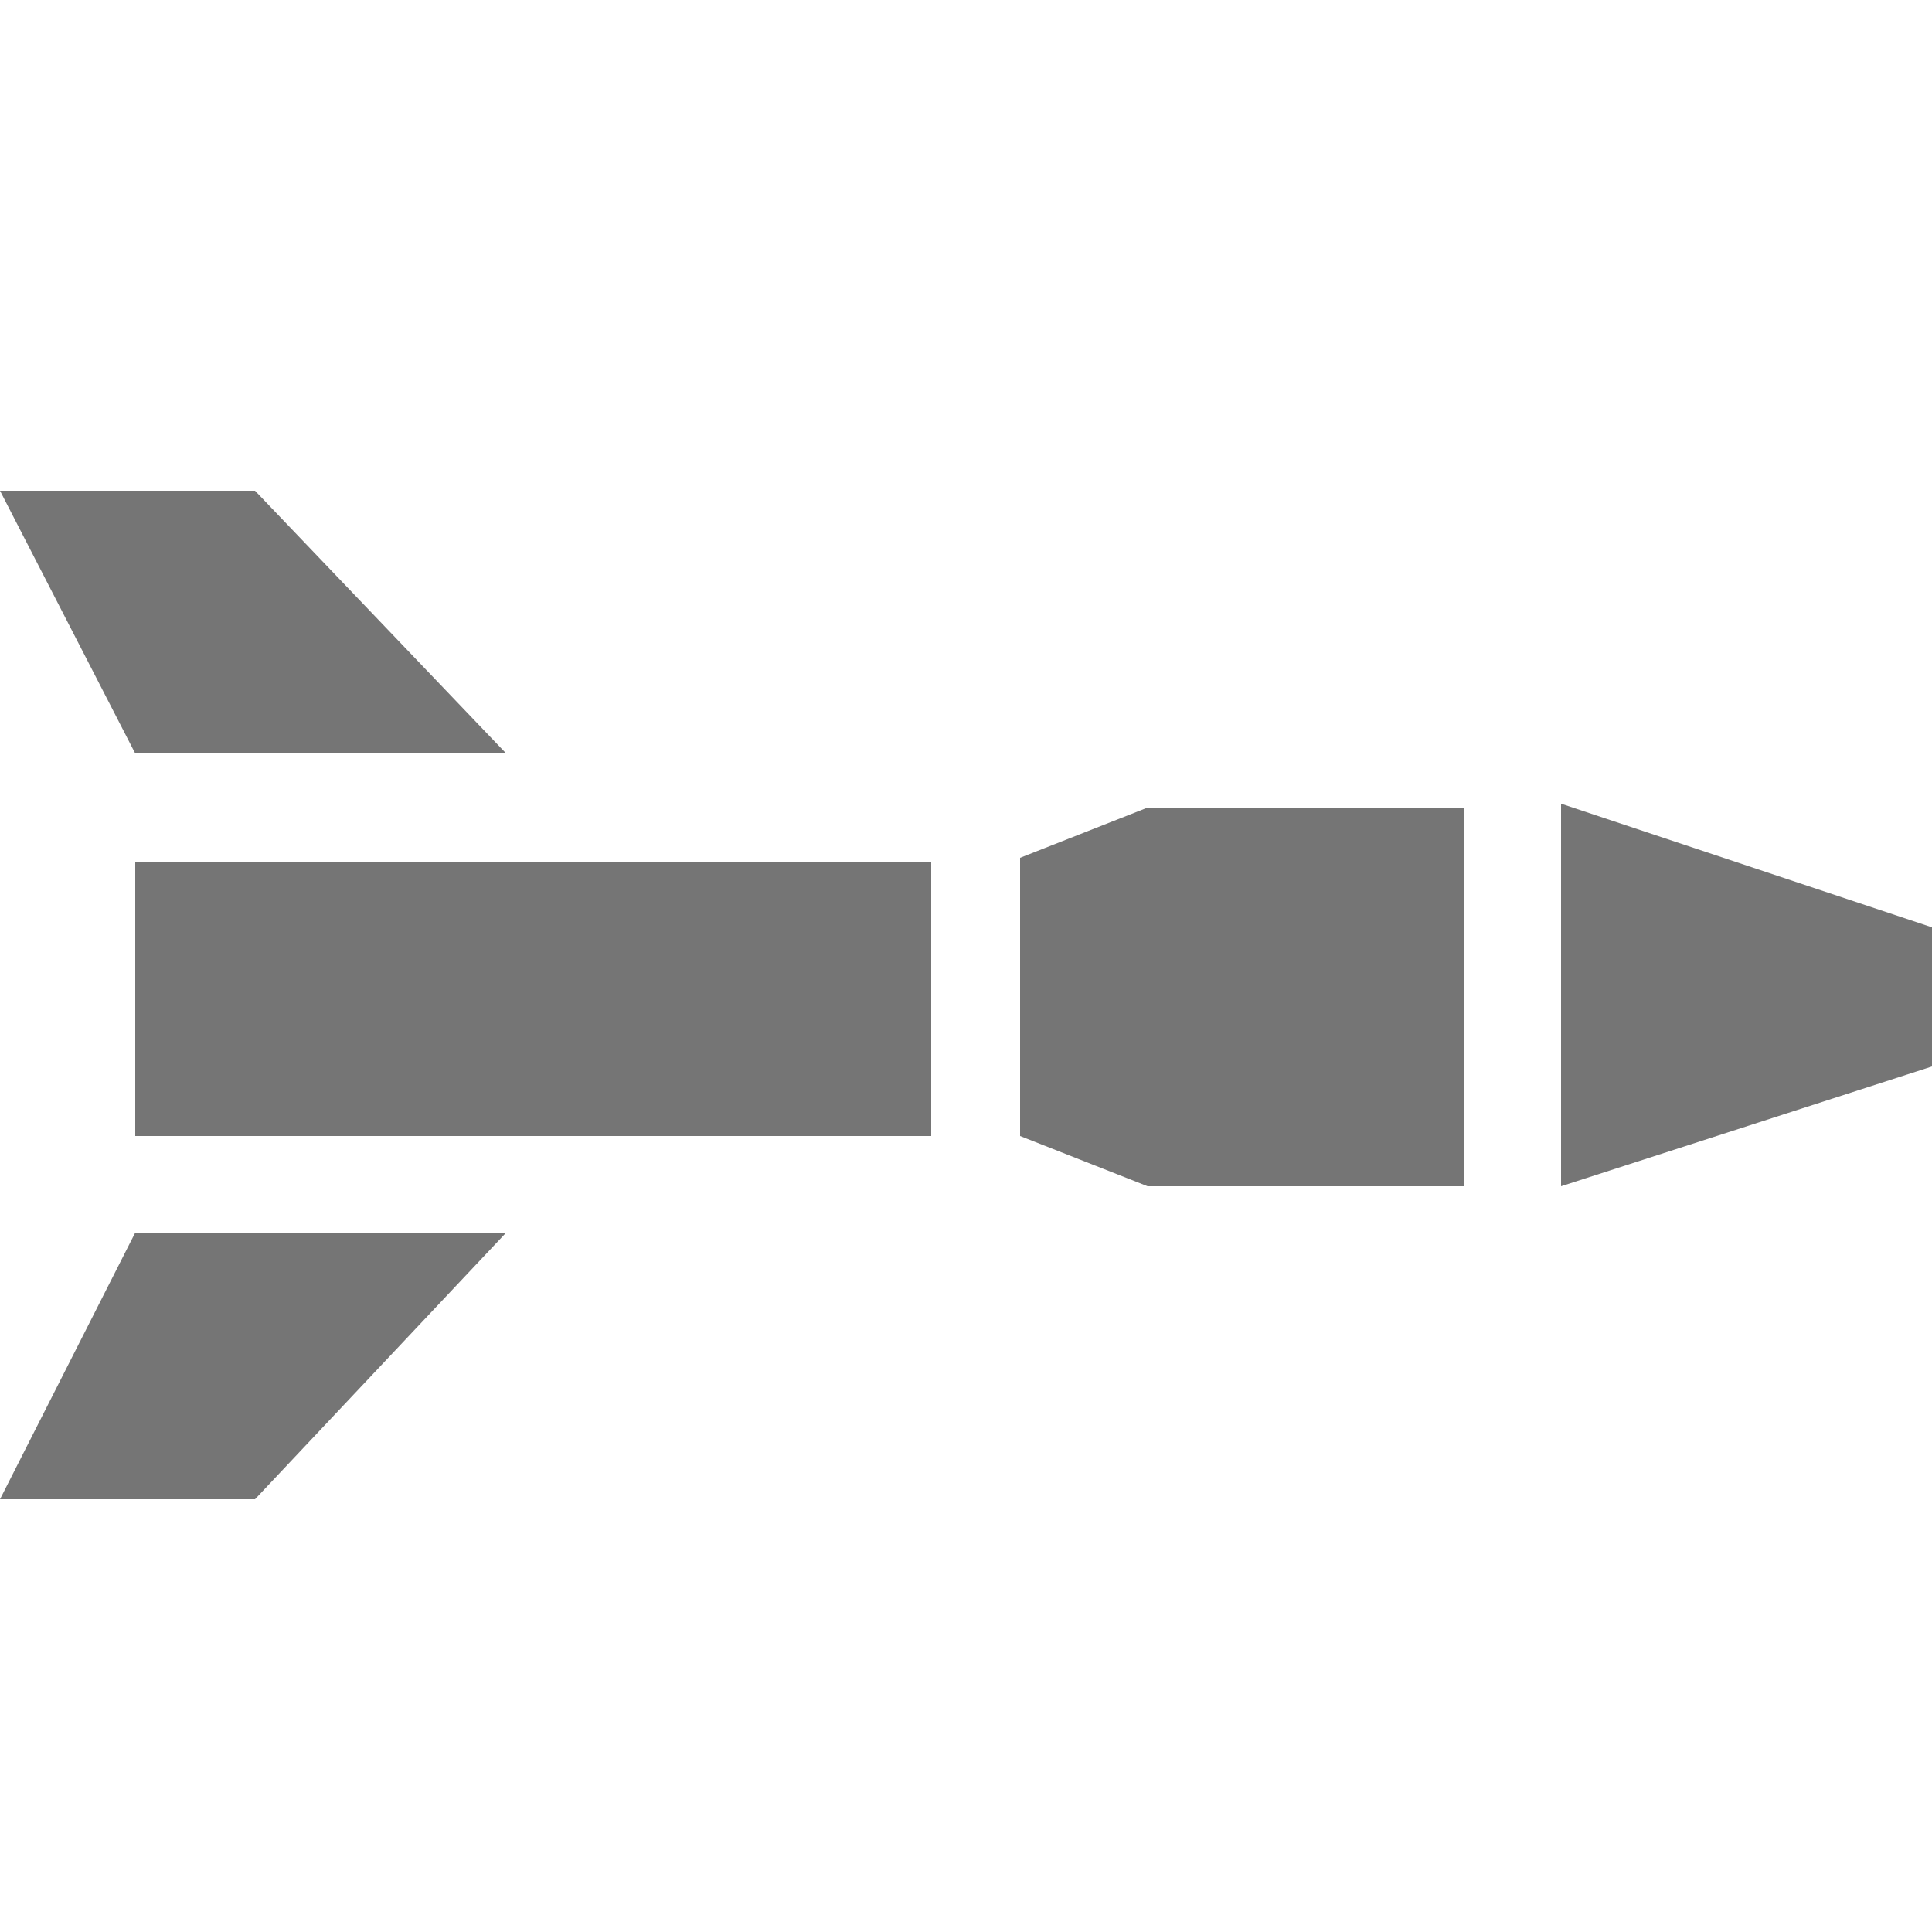
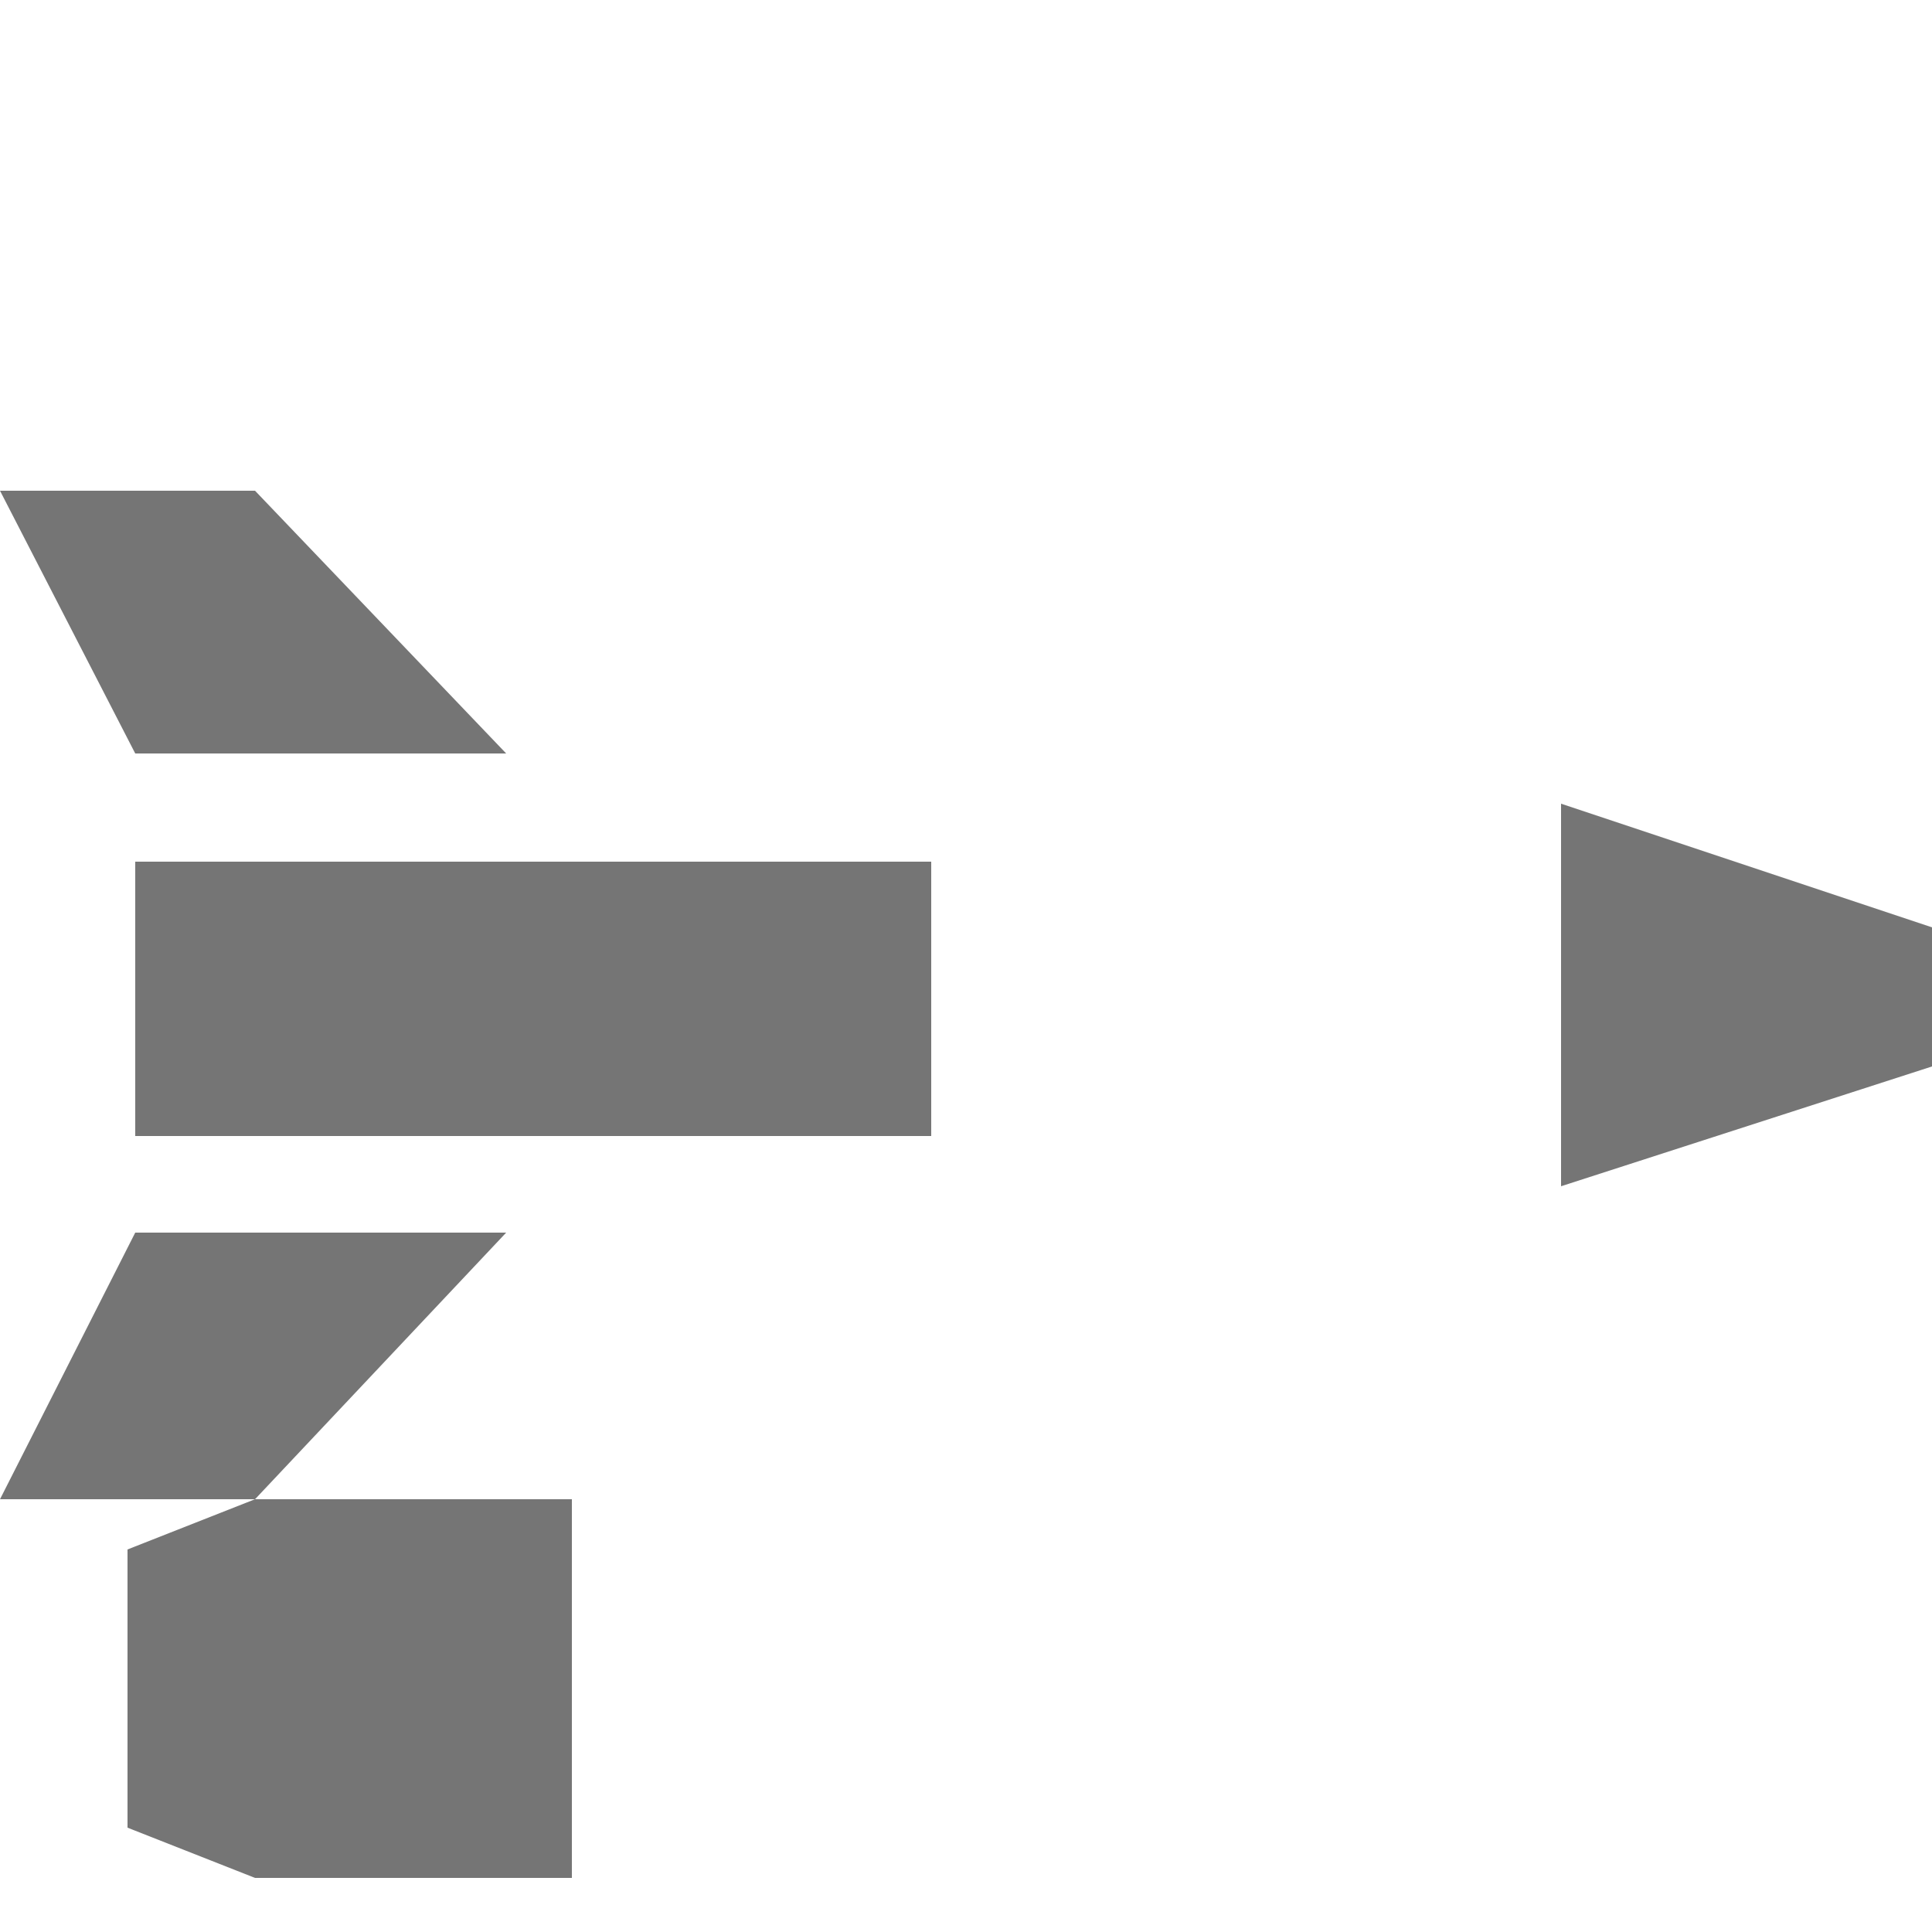
<svg xmlns="http://www.w3.org/2000/svg" xml:space="preserve" id="Layer_1" x="0" y="0" style="enable-background:new 0 0 50 50" version="1.1" viewBox="0 0 50 50">
  <style>.st0{fill:#757575}</style>
  <g id="_x30_1">
-     <path d="M3.5 22.3h20.6v7.1H3.5zM40.4 20.8 50 24v3.6l-9.6 3.1zM6.6 12.7H0l3.5 6.8h9.6zM6.6 38.8H0l3.5-6.9h9.6zM29.7 20.9l-3.3 1.3v7.2l3.3 1.3h8.2v-9.8z" class="st0" />
+     <path d="M3.5 22.3h20.6v7.1H3.5zM40.4 20.8 50 24v3.6l-9.6 3.1zM6.6 12.7H0l3.5 6.8h9.6zM6.6 38.8H0l3.5-6.9h9.6zl-3.3 1.3v7.2l3.3 1.3h8.2v-9.8z" class="st0" />
  </g>
</svg>